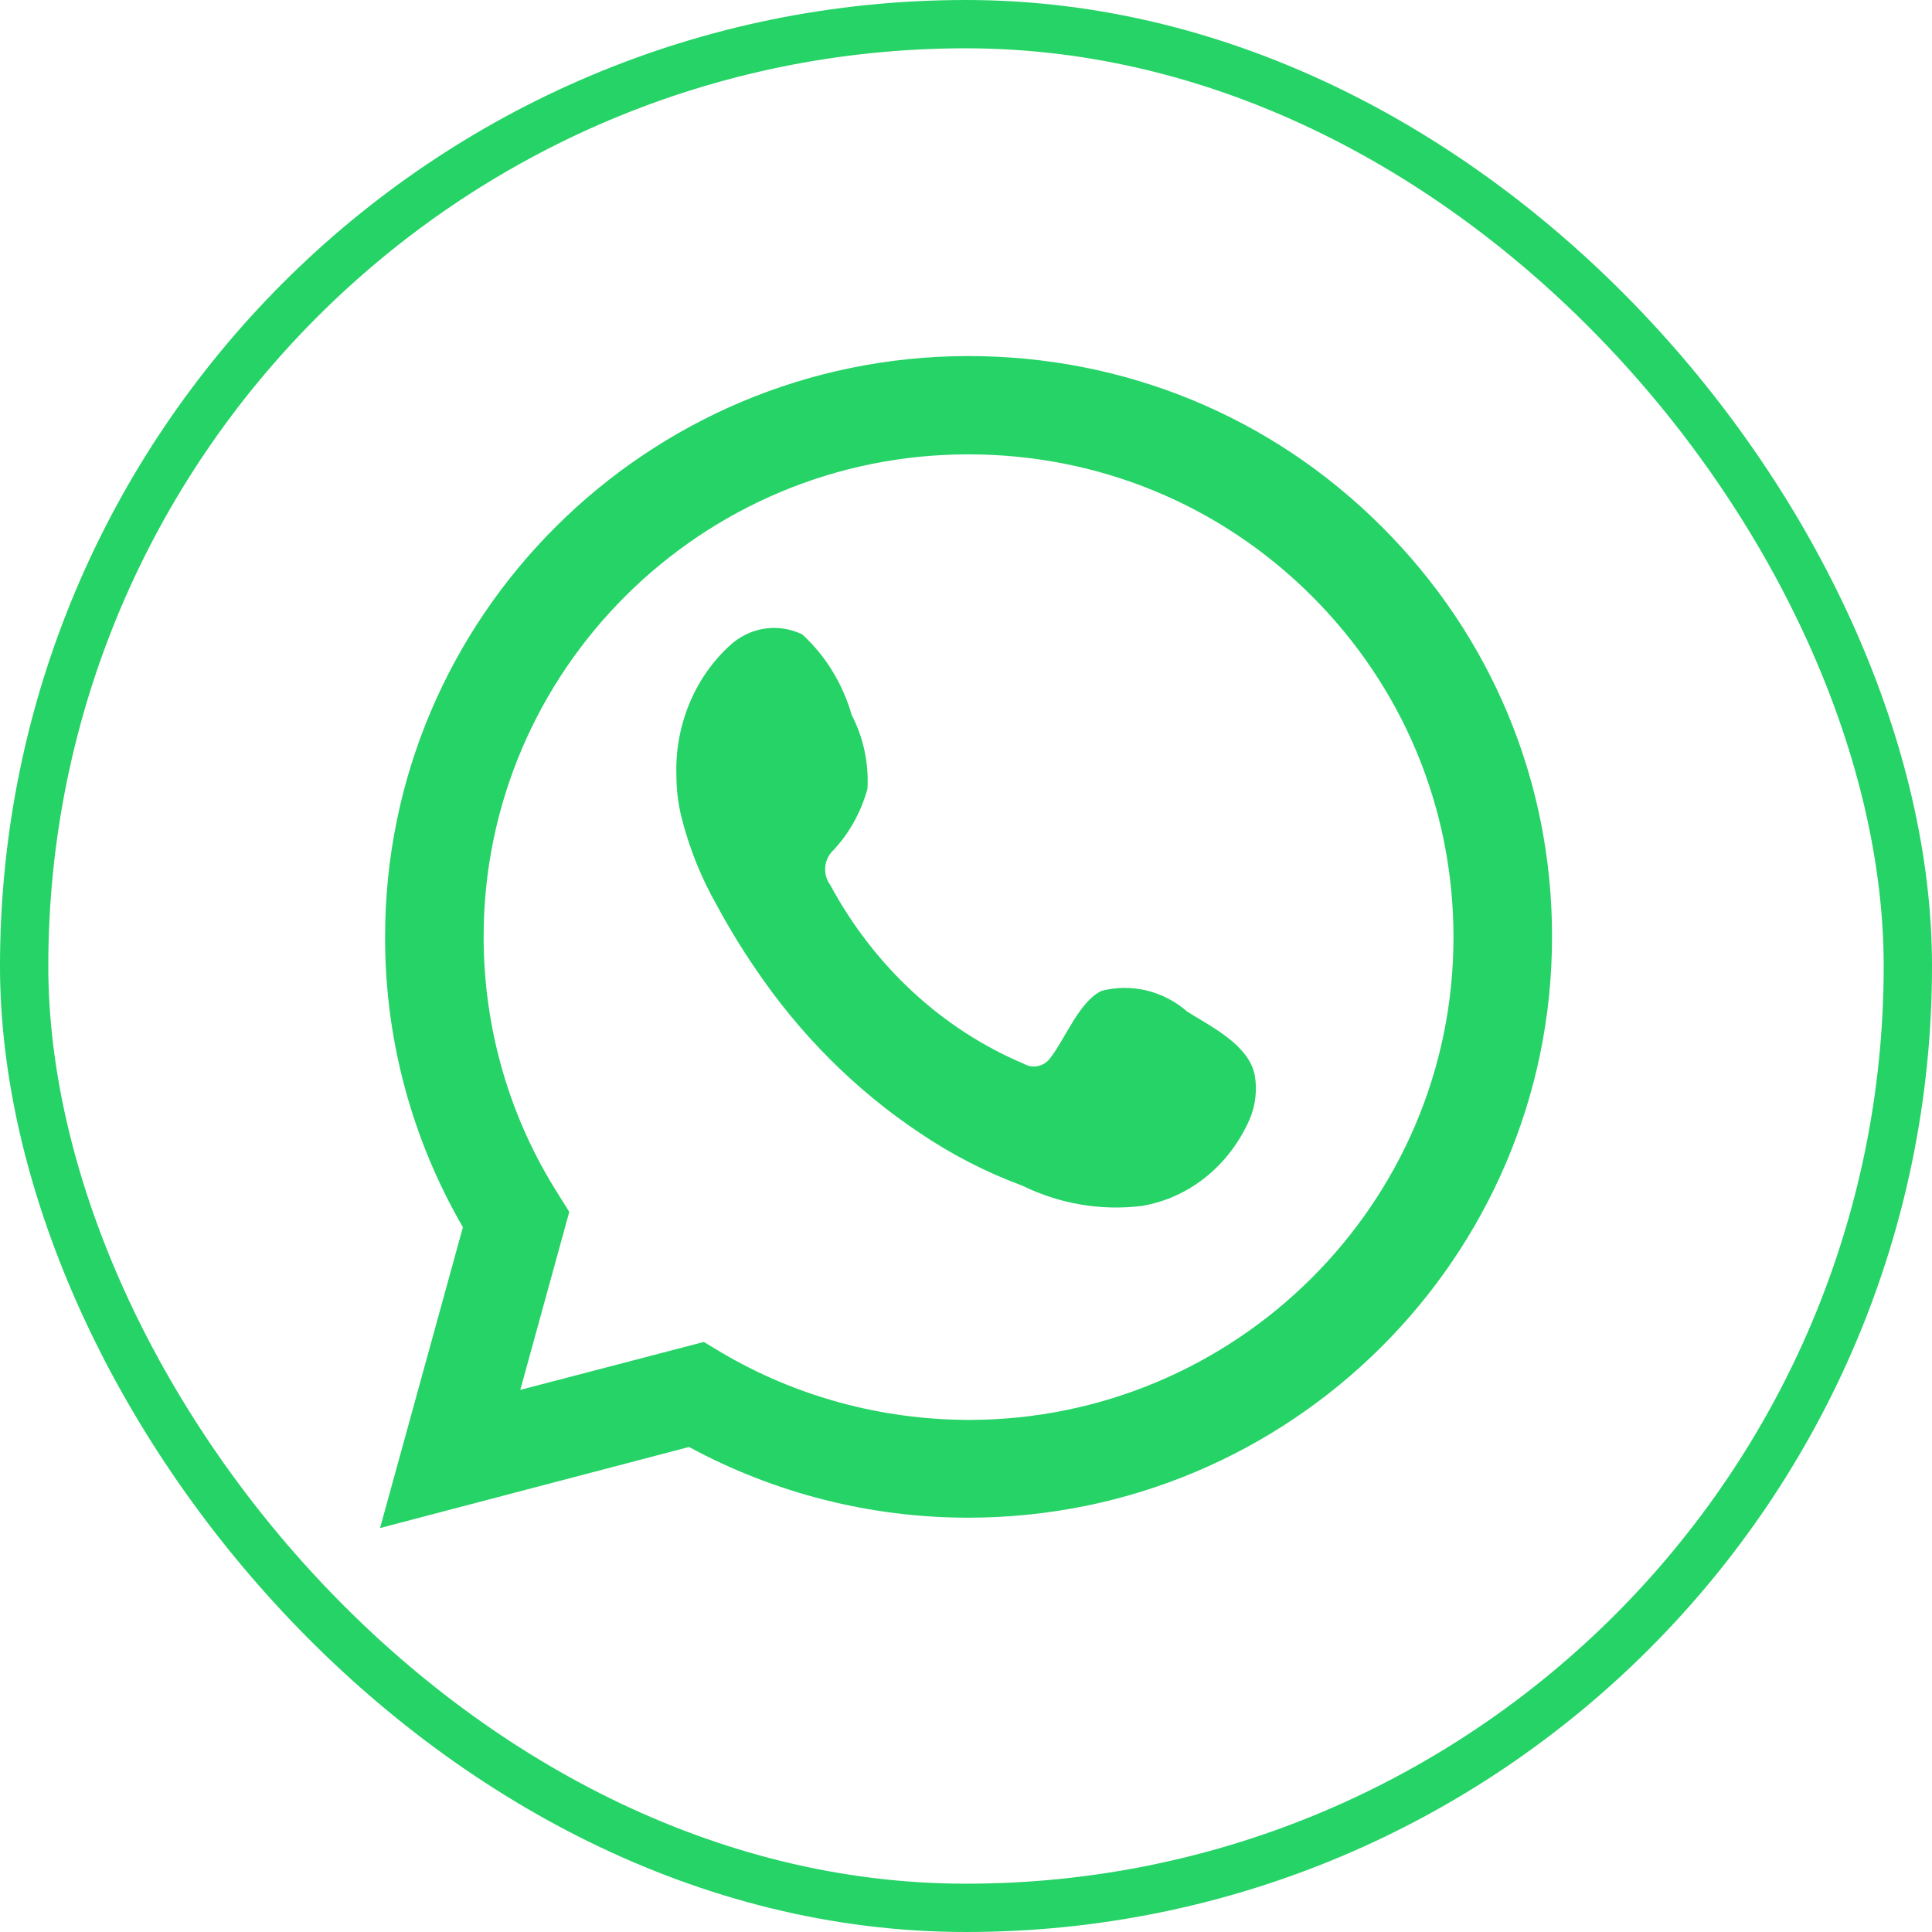
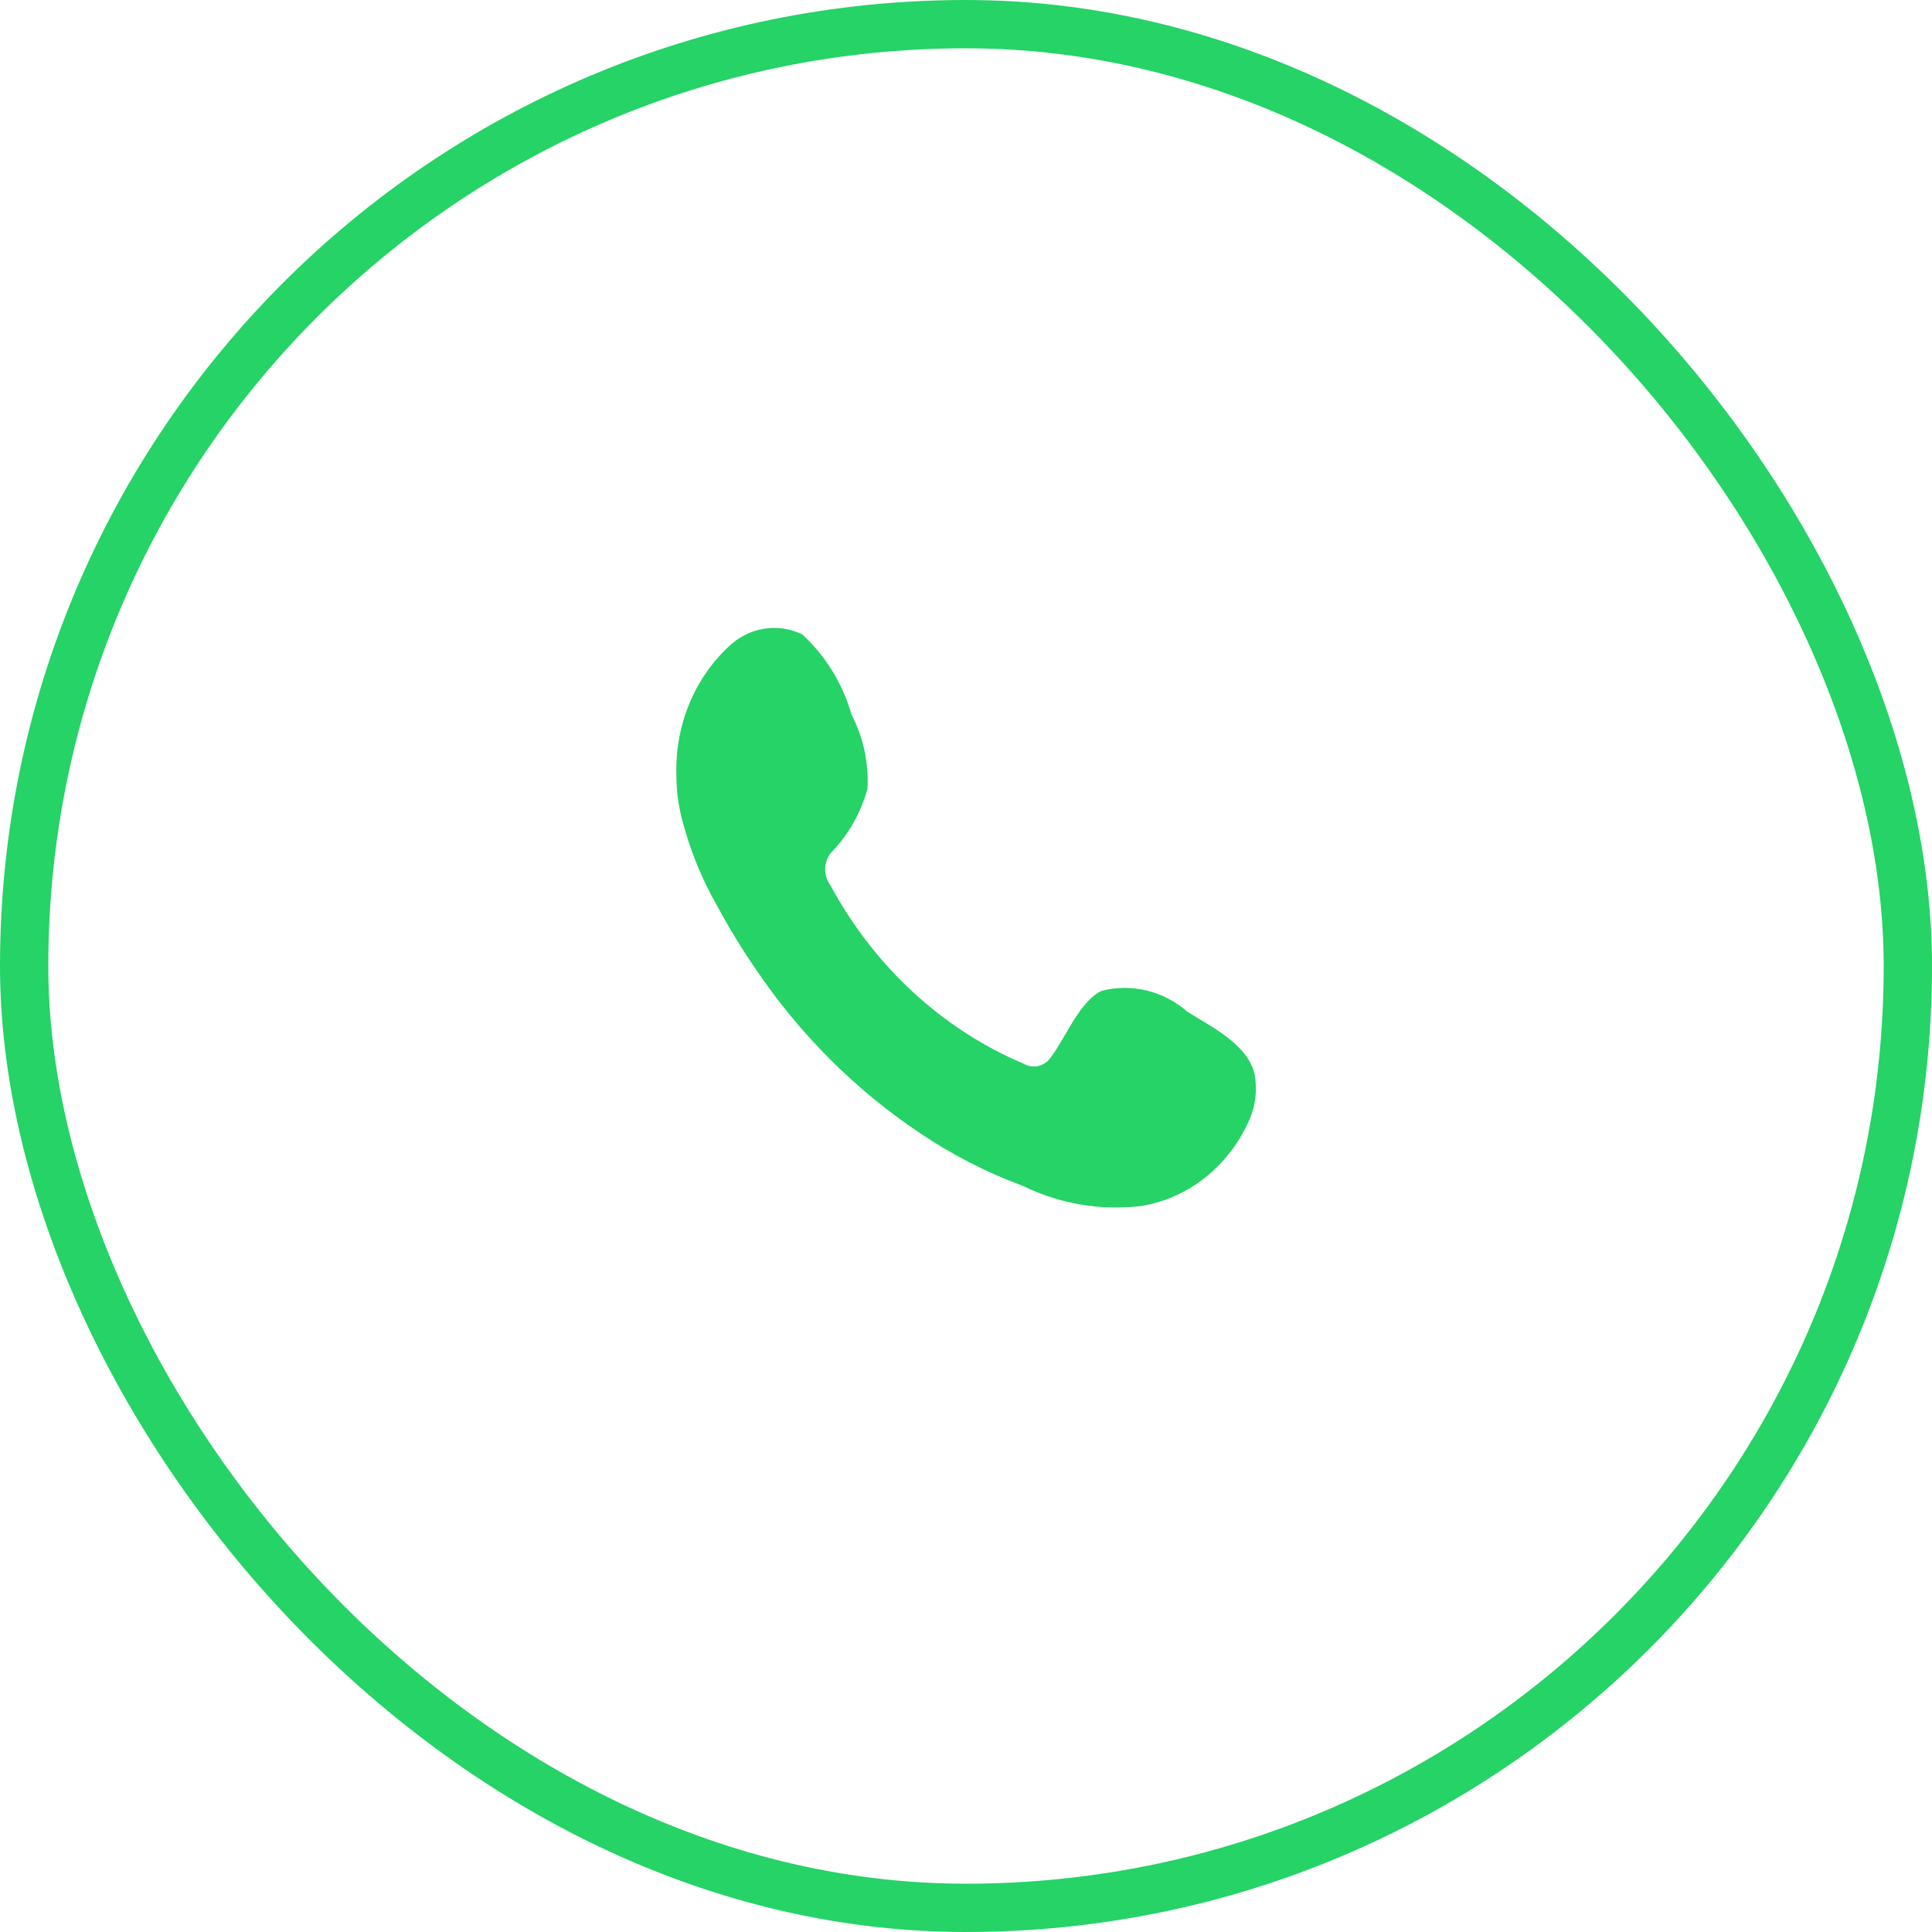
<svg xmlns="http://www.w3.org/2000/svg" width="40" height="40" viewBox="0 0 40 40" fill="none">
  <rect x="0.5" y="0.5" width="39" height="39" rx="19.5" stroke="#25D366" />
-   <path d="M7.869 31.636L9.584 25.408C8.524 23.58 7.968 21.51 7.973 19.394C7.973 12.763 13.396 7.372 20.053 7.372C23.286 7.372 26.322 8.623 28.598 10.895C30.881 13.167 32.138 16.188 32.133 19.4C32.133 26.031 26.71 31.422 20.047 31.422H20.041C18.019 31.422 16.032 30.915 14.265 29.958L7.869 31.636ZM14.572 27.784L14.937 28.003C16.478 28.914 18.245 29.392 20.047 29.398H20.053C25.586 29.398 30.093 24.918 30.093 19.406C30.093 16.736 29.05 14.228 27.156 12.337C25.261 10.445 22.735 9.407 20.053 9.407C14.52 9.402 10.013 13.882 10.013 19.394C10.013 21.28 10.54 23.119 11.548 24.71L11.786 25.091L10.772 28.776L14.572 27.784Z" fill="#25D366" />
  <path fill-rule="evenodd" clip-rule="evenodd" d="M24.584 20.947C24.339 20.734 24.053 20.584 23.746 20.509C23.44 20.434 23.121 20.435 22.815 20.512C22.355 20.718 22.058 21.496 21.76 21.885C21.698 21.979 21.606 22.044 21.501 22.069C21.397 22.095 21.288 22.078 21.194 22.023C19.51 21.312 18.098 20.008 17.189 18.322C17.111 18.217 17.074 18.084 17.086 17.95C17.098 17.816 17.157 17.693 17.252 17.605C17.584 17.251 17.827 16.813 17.96 16.331C17.989 15.799 17.876 15.27 17.634 14.805C17.447 14.154 17.091 13.574 16.608 13.134C16.359 13.014 16.083 12.973 15.813 13.018C15.543 13.062 15.291 13.19 15.087 13.386C14.732 13.716 14.451 14.127 14.264 14.589C14.076 15.051 13.988 15.552 14.004 16.056C14.005 16.34 14.038 16.621 14.103 16.896C14.267 17.555 14.52 18.184 14.853 18.765C15.093 19.209 15.356 19.64 15.639 20.054C16.558 21.415 17.715 22.571 19.043 23.457C19.709 23.907 20.422 24.273 21.166 24.548C21.939 24.926 22.793 25.071 23.636 24.968C24.116 24.889 24.572 24.685 24.962 24.372C25.352 24.059 25.664 23.648 25.872 23.175C25.994 22.889 26.032 22.569 25.978 22.259C25.851 21.626 25.065 21.252 24.584 20.947Z" fill="#25D366" />
</svg>